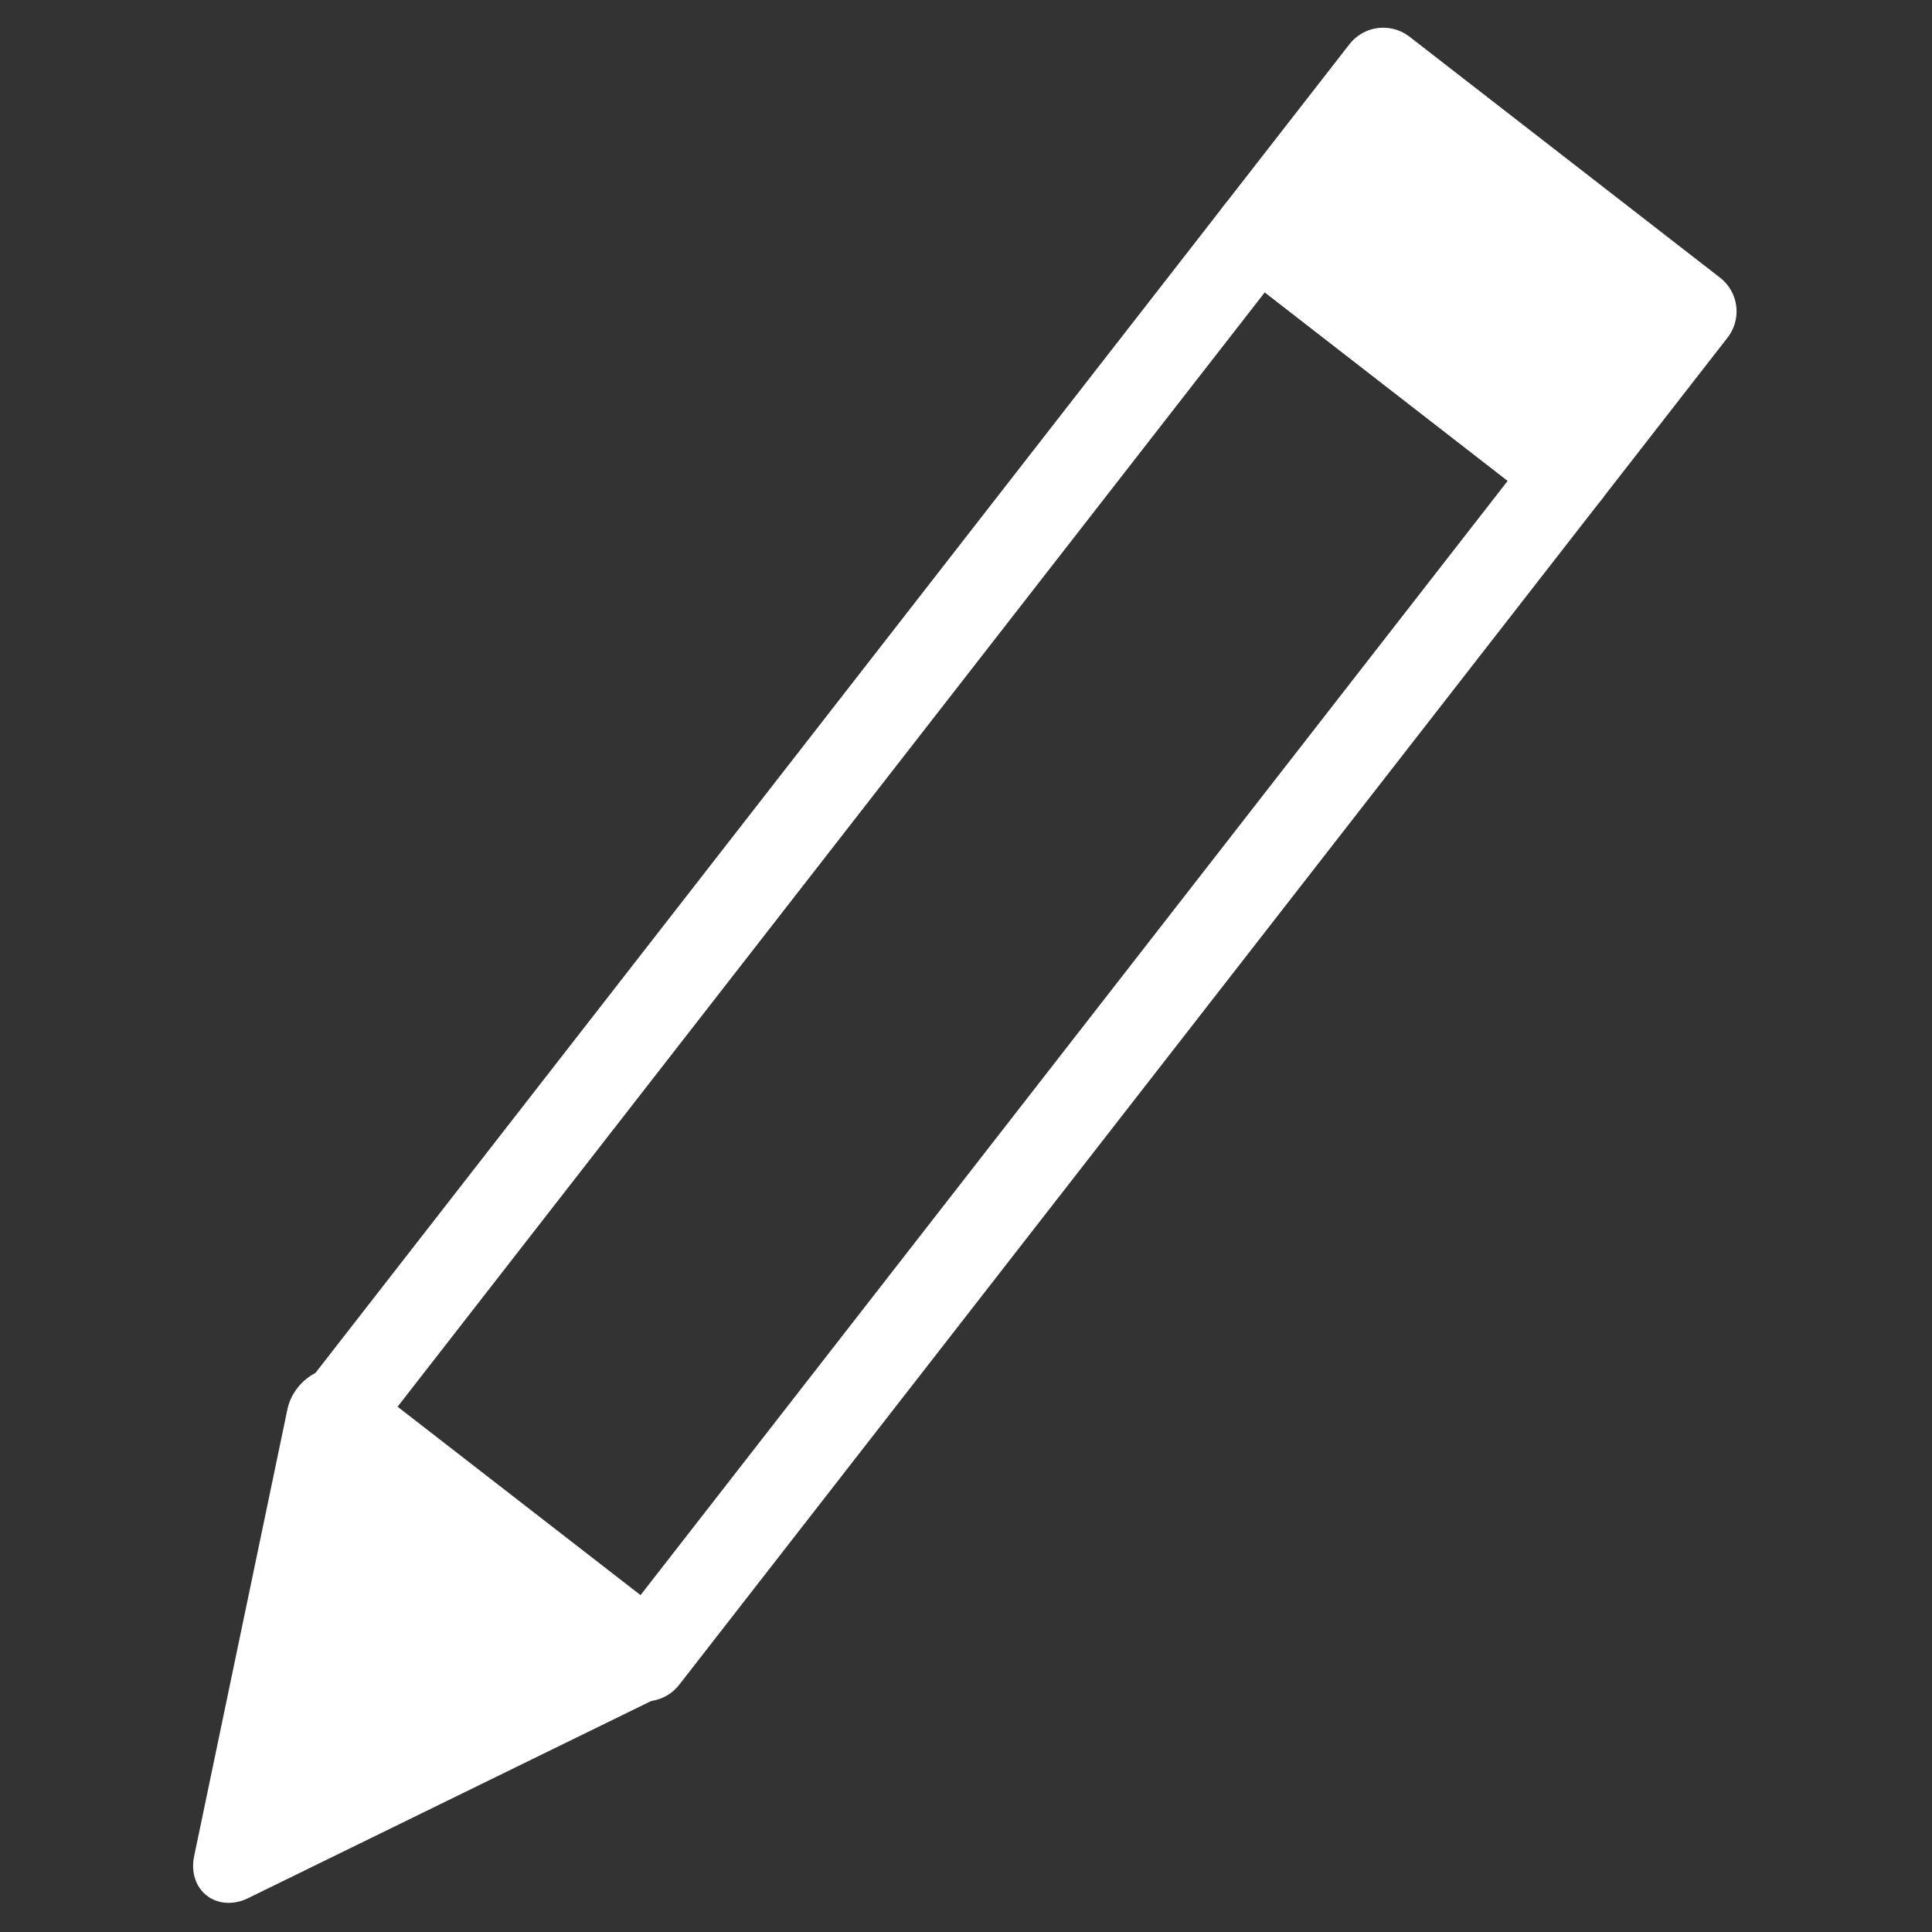
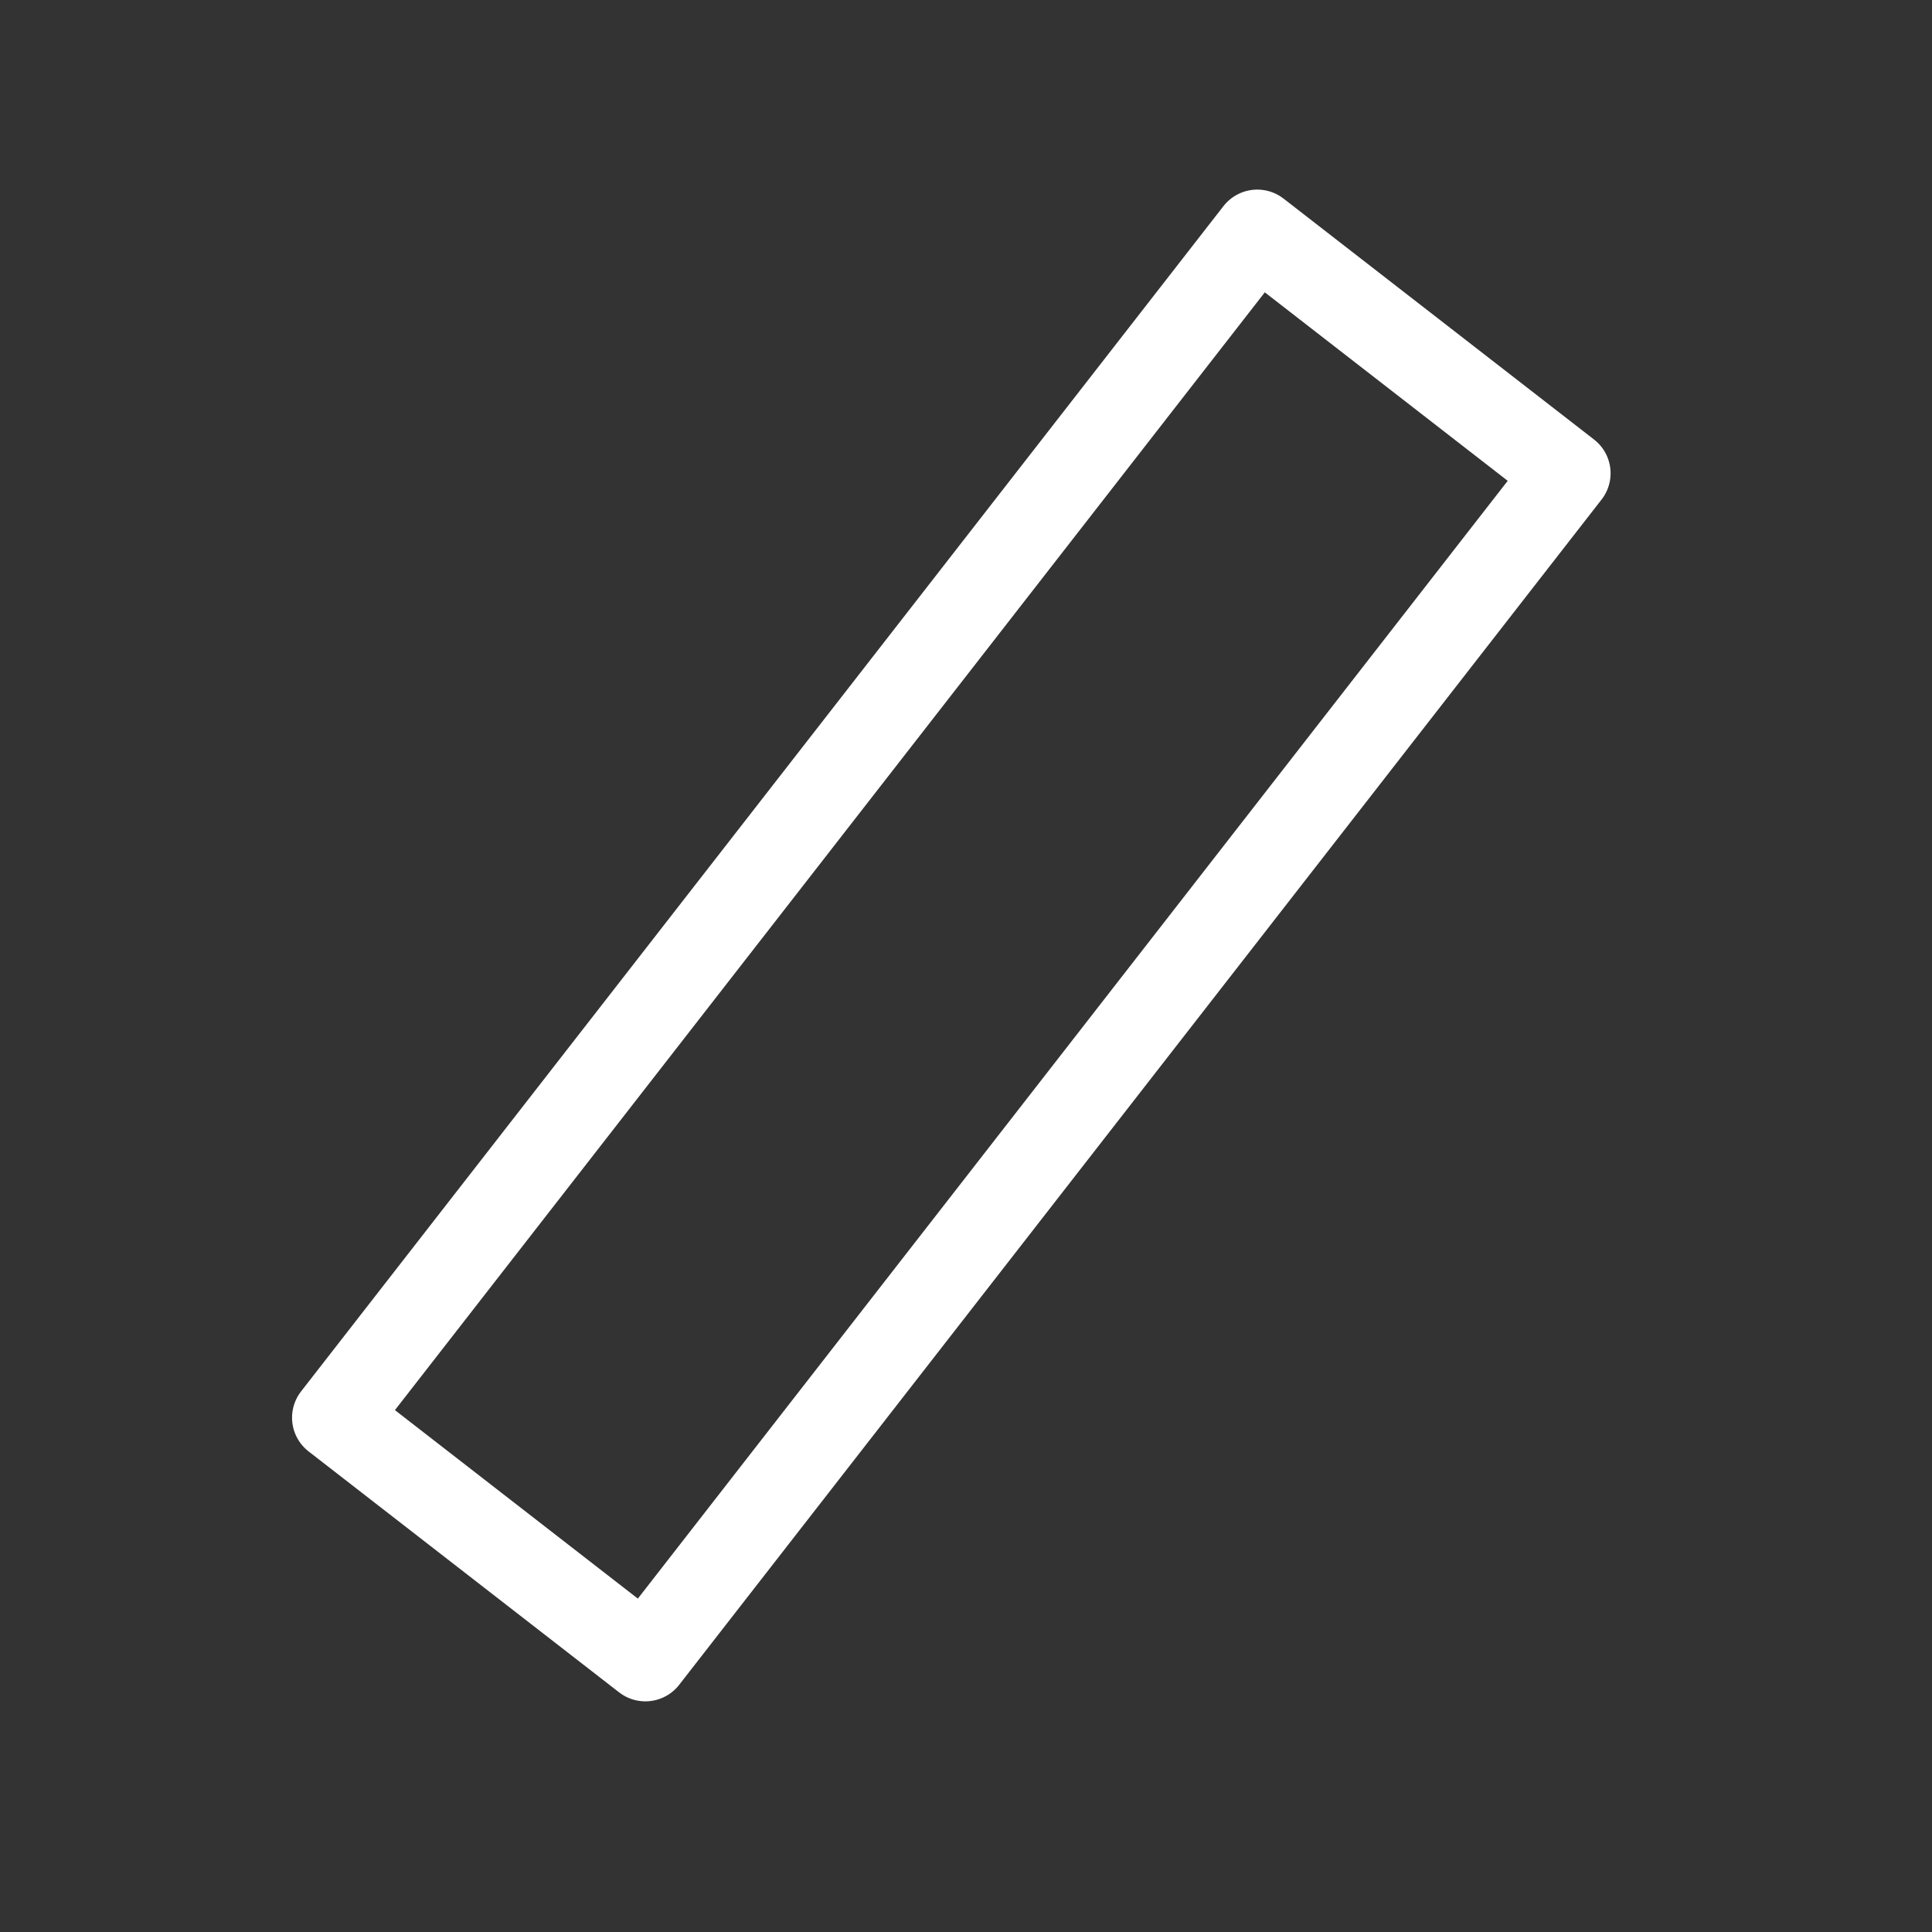
<svg xmlns="http://www.w3.org/2000/svg" xmlns:ns1="http://www.inkscape.org/namespaces/inkscape" xmlns:ns2="http://sodipodi.sourceforge.net/DTD/sodipodi-0.dtd" width="256" height="256" viewBox="0 0 67.733 67.733" version="1.1" id="svg8" ns1:version="1.0.1 (3bc2e813f5, 2020-09-07)" ns2:docname="edit.svg">
  <rect x="0" y="0" width="67.733" height="67.733" fill="#333333" stroke="none" />
  <defs id="defs2" />
  <ns2:namedview id="base" pagecolor="#ffffff" bordercolor="#666666" borderopacity="1.0" ns1:pageopacity="0.0" ns1:pageshadow="2" ns1:zoom="2.8" ns1:cx="141.66466" ns1:cy="130.74371" ns1:document-units="mm" ns1:current-layer="layer1" ns1:document-rotation="0" showgrid="false" ns1:pagecheckerboard="true" units="px" ns1:window-width="2560" ns1:window-height="1377" ns1:window-x="1912" ns1:window-y="-8" ns1:window-maximized="1" />
  <g ns1:label="Calque 1" ns1:groupmode="layer" id="layer1">
    <rect style="fill:none;stroke:#ffffff;stroke-width:3;stroke-linecap:round;stroke-linejoin:round;stroke-miterlimit:4;stroke-dasharray:none;stroke-opacity:1" id="rect833" width="13.78" height="52.668" x="-53.571" y="-32.077" transform="matrix(-0.79,-0.613,0.614,-0.789,0,0)" />
-     <path ns2:type="star" style="fill:#ffffff;fill-opacity:1;stroke:#ffffff;stroke-width:2.14;stroke-linecap:round;stroke-linejoin:round;stroke-miterlimit:4;stroke-dasharray:none;stroke-opacity:1" id="path835" ns2:sides="3" ns2:cx="33.961163" ns2:cy="7.1815472" ns2:r1="6.2971616" ns2:r2="3.1485808" ns2:arg1="0.52359878" ns2:arg2="1.5707963" ns1:flatsided="true" ns1:rounded="1.0408341e-17" ns1:randomized="0" d="m 39.415,10.33 -10.907,0 5.454,-9.446 z" ns1:transform-center-y="-0.90284576" transform="matrix(-1.02,-0.791,0.935,-1.202,42.065,93.098)" ns1:transform-center-x="-1.8062923" />
-     <rect style="fill:#ffffff;fill-opacity:1;stroke:#ffffff;stroke-width:3;stroke-linecap:round;stroke-linejoin:round;stroke-miterlimit:4;stroke-dasharray:none;stroke-opacity:1" id="rect837" width="13.78" height="7.193" x="-53.571" y="20.591" transform="matrix(-0.79,-0.613,0.614,-0.789,0,0)" />
  </g>
</svg>